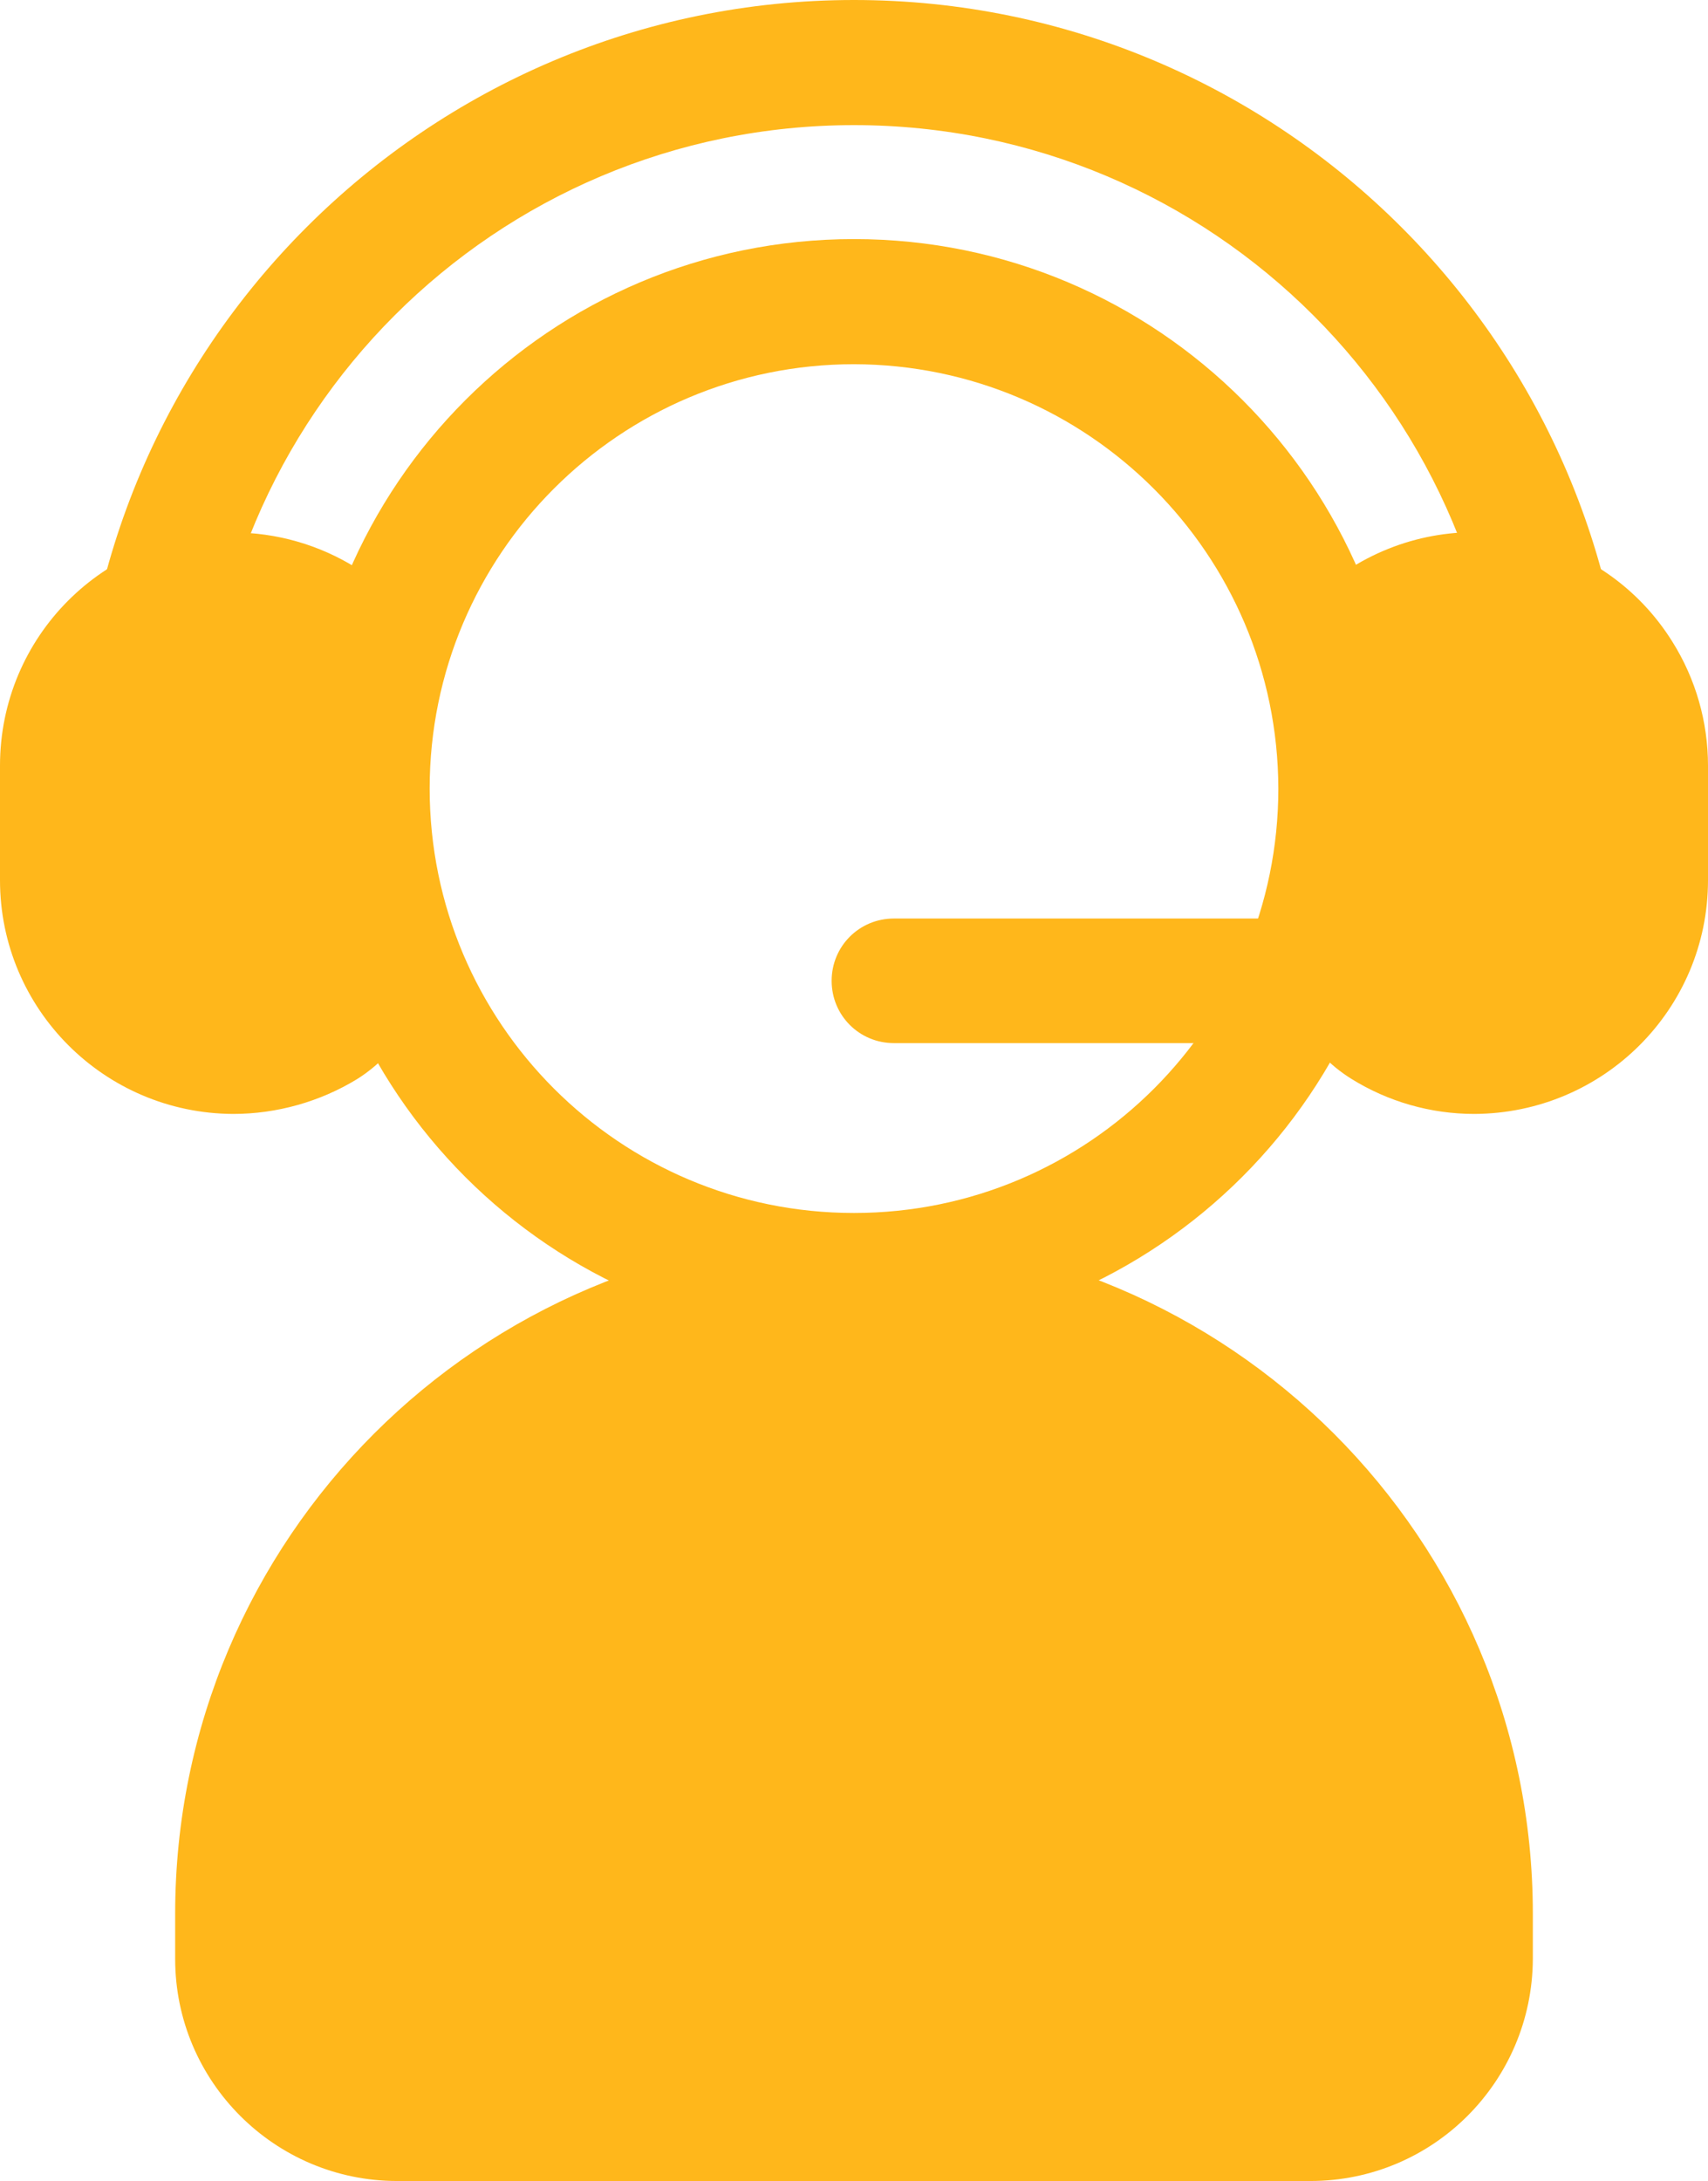
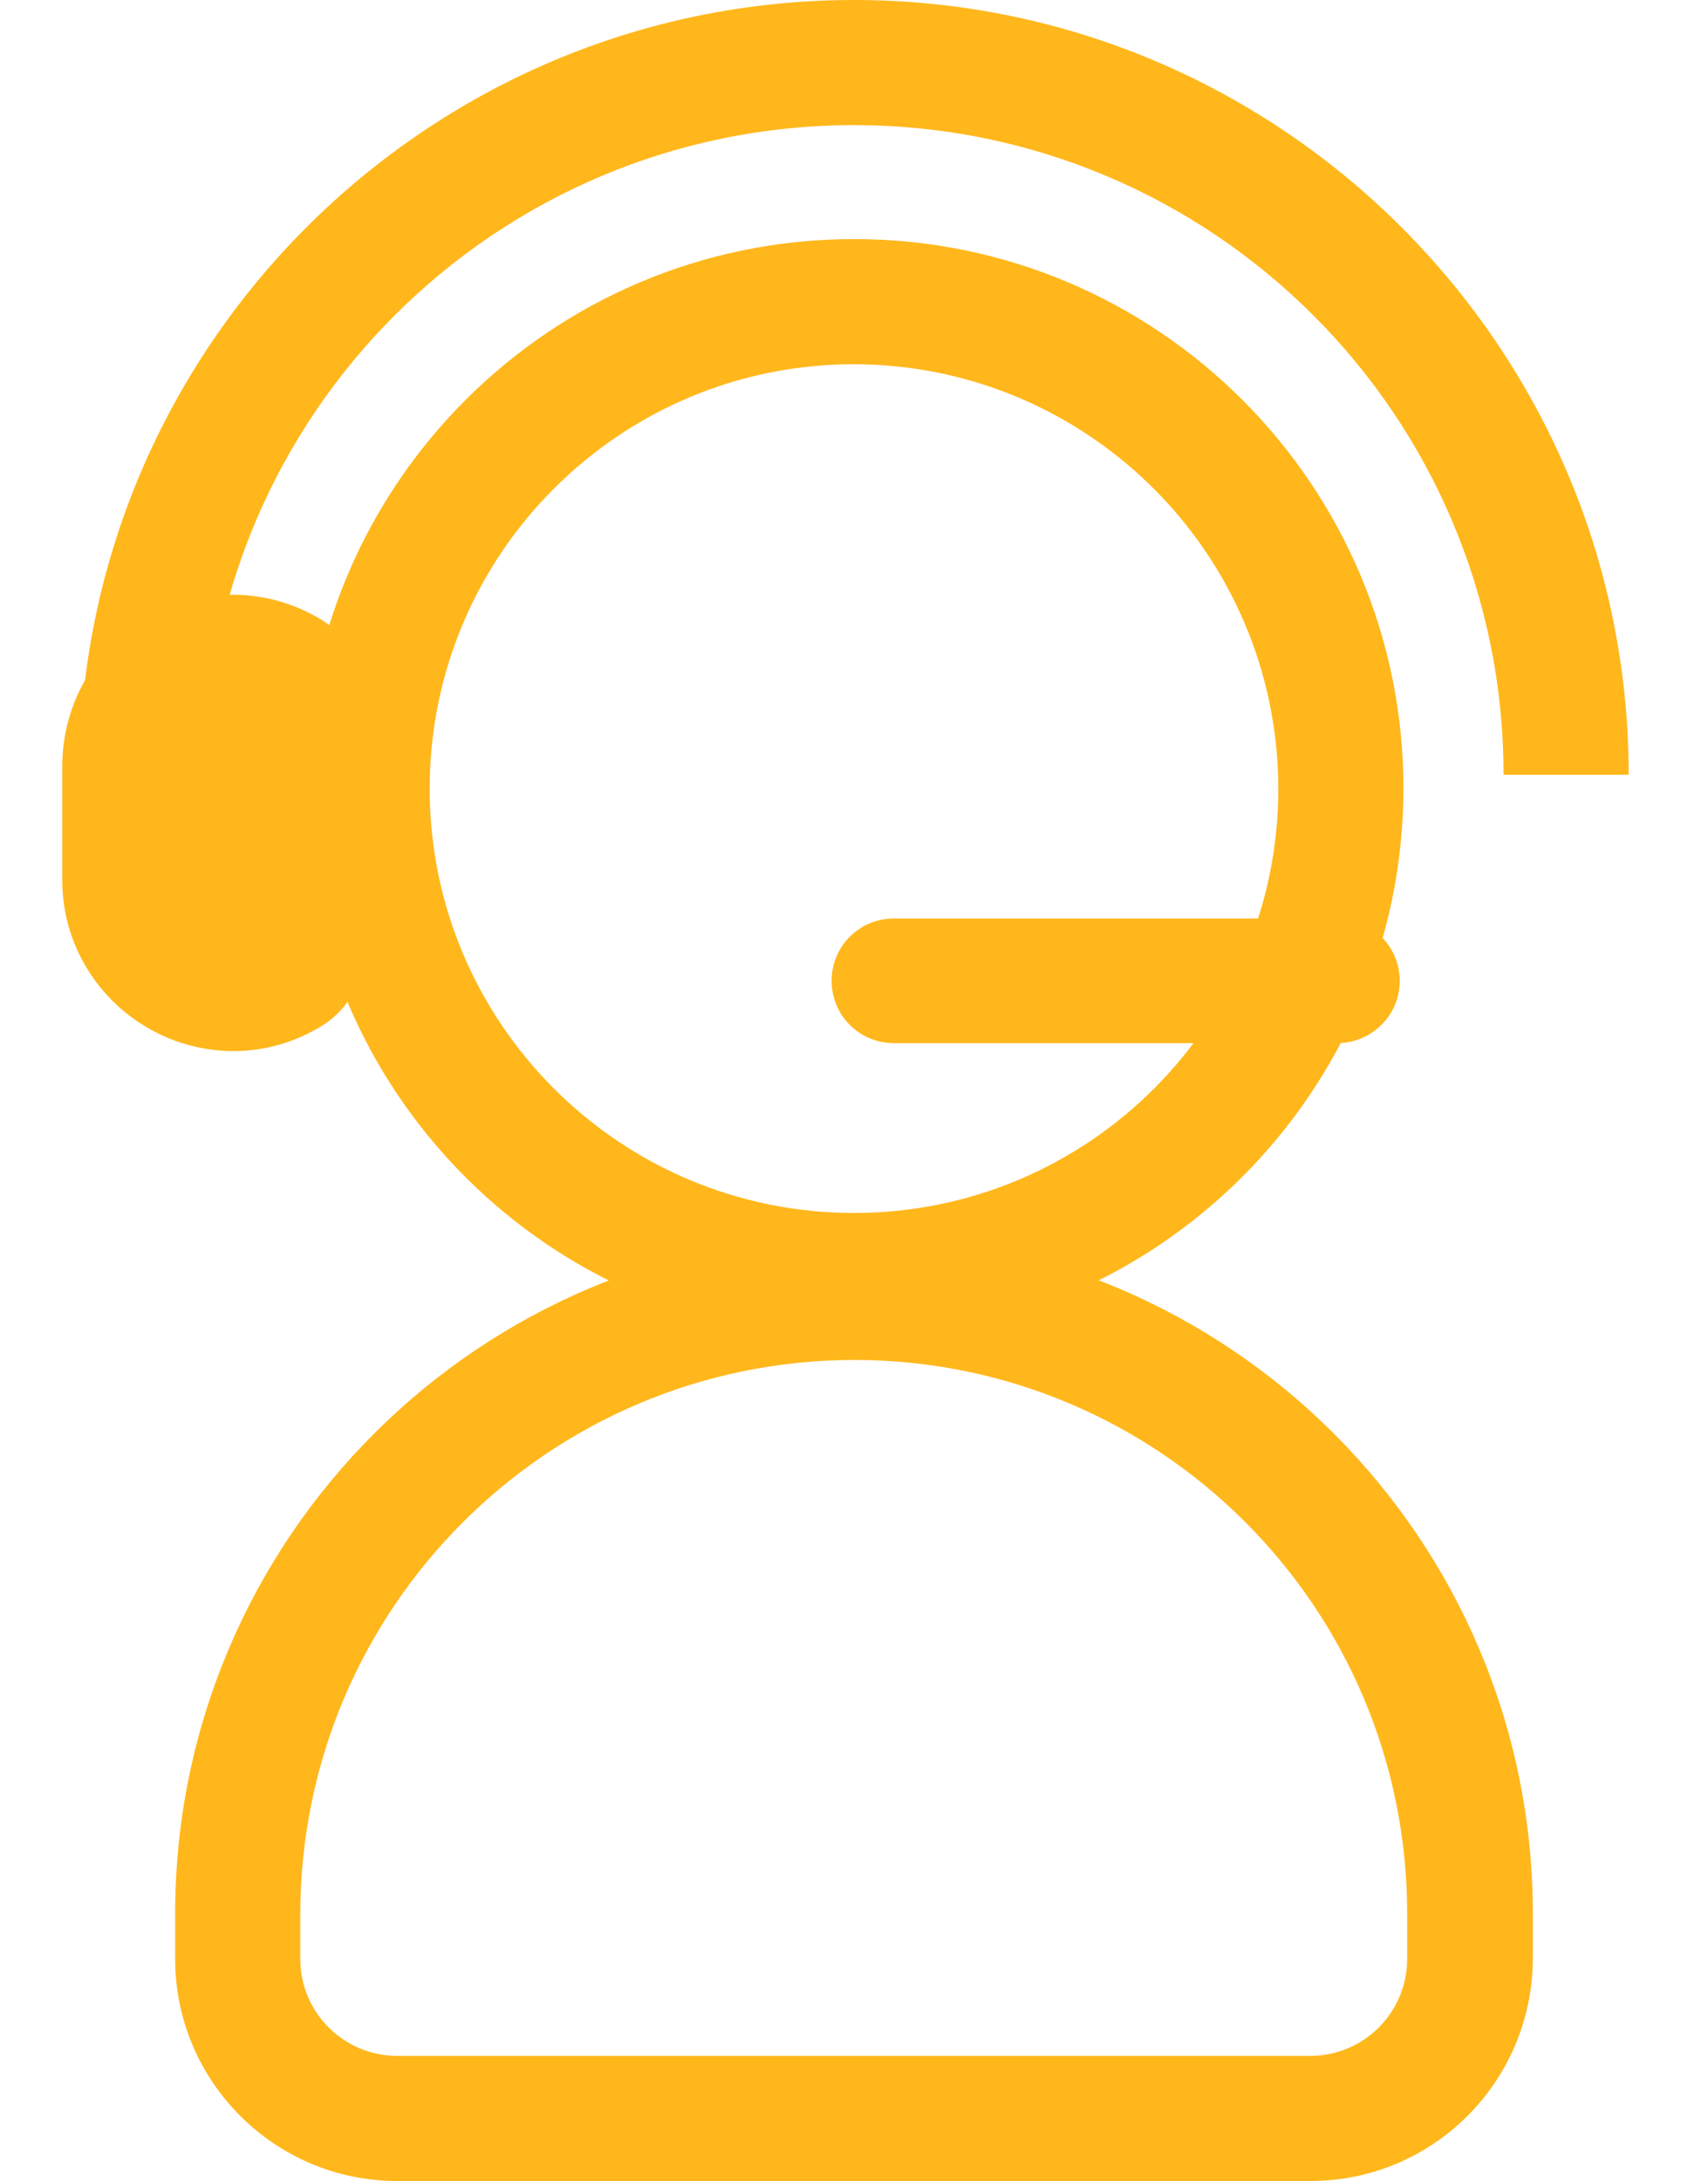
<svg xmlns="http://www.w3.org/2000/svg" version="1.1" id="Layer_1" x="0px" y="0px" viewBox="0 0 320.8 409.6" style="enable-background:new 0 0 320.8 409.6;" xml:space="preserve">
  <style type="text/css">
	.st0{fill:#FFB71B;}
</style>
-   <path class="st0" d="M276.1,367.9v-8.5c0-63.6-52.1-115.7-115.7-115.7s-115.7,52-115.7,115.7v8.5c0,16.6,13.4,30,30,30h171.5  C262.7,397.9,276.1,384.5,276.1,367.9z" />
  <path class="st0" d="M246.1,409.6H74.6c-23,0-41.7-18.7-41.7-41.7v-8.5c0-70.4,57.1-127.5,127.5-127.5S287.9,289,287.9,359.4v8.5  C287.8,390.9,269.2,409.6,246.1,409.6L246.1,409.6z M160.4,255.4c-57.4,0.1-103.9,46.6-104,104v8.5c0,10.1,8.2,18.2,18.2,18.2h171.5  c10.1,0,18.2-8.2,18.2-18.2v-8.5C264.3,301.9,217.8,255.4,160.4,255.4L160.4,255.4z M305.9,145.5h-23.5c0-67.4-54.6-122-122-122  s-122,54.6-122,122H14.9C14.9,65.3,80.2,0,160.4,0S305.9,65.3,305.9,145.5L305.9,145.5z" />
  <path class="st0" d="M160.4,251.3c-57,0-103.2-46.2-103.2-103.2S103.4,44.9,160.4,44.9s103.2,46.2,103.2,103.2  C263.5,205.1,217.3,251.2,160.4,251.3L160.4,251.3z M160.4,68.4c-44,0-79.7,35.7-79.7,79.7s35.7,79.7,79.7,79.7s79.7-35.7,79.7-79.7  C240,104.1,204.4,68.5,160.4,68.4z" />
  <path class="st0" d="M68.3,130.4c0-5.6-2.9-10.8-7.6-13.8c-15-9.4-34.7-4.9-44.1,10.1c-3.2,5.1-4.9,11.1-4.9,17.1v21.5  c0,17.7,14.4,32,32.1,32.1c6,0,11.8-1.7,16.9-4.9c4.7-3,7.6-8.2,7.6-13.8V130.4z" />
-   <path class="st0" d="M43.8,209.2C19.6,209.1,0,189.5,0,165.3v-21.5C0,119.6,19.5,100,43.7,100c8.2,0,16.3,2.3,23.3,6.7  c8.2,5.1,13.1,14.1,13.1,23.8v48.4c0.1,9.7-4.9,18.7-13.1,23.8C60.1,206.9,52,209.2,43.8,209.2z M43.8,123.4  c-11.2,0-20.3,9.1-20.4,20.4v21.5c0,11.2,9.1,20.3,20.4,20.4c3.8,0,7.5-1.1,10.7-3.1c1.3-0.9,2.1-2.3,2.1-3.9v-48.3  c0-1.6-0.8-3-2.1-3.9C51.3,124.5,47.6,123.5,43.8,123.4L43.8,123.4z" />
-   <path class="st0" d="M252.4,130.4c0-5.6,2.9-10.8,7.6-13.8c15-9.4,34.7-4.9,44.1,10.1c3.2,5.1,4.9,11.1,4.9,17.1v21.5  c0,17.7-14.4,32-32.1,32.1c-6,0-11.8-1.7-16.9-4.9c-4.7-3-7.6-8.2-7.6-13.8V130.4z" />
-   <path class="st0" d="M276.9,209.2c-8.2,0-16.2-2.3-23.1-6.6c-8.2-5.1-13.2-14.1-13.1-23.8v-48.4c-0.1-9.7,4.9-18.7,13.1-23.8  c20.5-12.8,47.5-6.6,60.3,13.9c4.4,7,6.7,15.1,6.7,23.3v21.5C320.8,189.5,301.2,209.1,276.9,209.2L276.9,209.2z M276.9,123.4  c-3.8,0-7.5,1.1-10.7,3.1c-1.3,0.9-2.1,2.3-2.1,3.9v48.4c0,1.6,0.8,3,2.1,3.9c9.5,5.9,22.1,3,28-6.5c2-3.2,3.1-7,3.1-10.8v-21.5  C297.3,132.6,288.2,123.5,276.9,123.4L276.9,123.4z" />
  <path class="st0" d="M251.2,195.9h-83.3c-6.5,0-11.7-5.2-11.7-11.7s5.2-11.7,11.7-11.7h83.3c6.5,0,11.7,5.3,11.7,11.7  C262.9,190.7,257.6,195.9,251.2,195.9z" />
</svg>